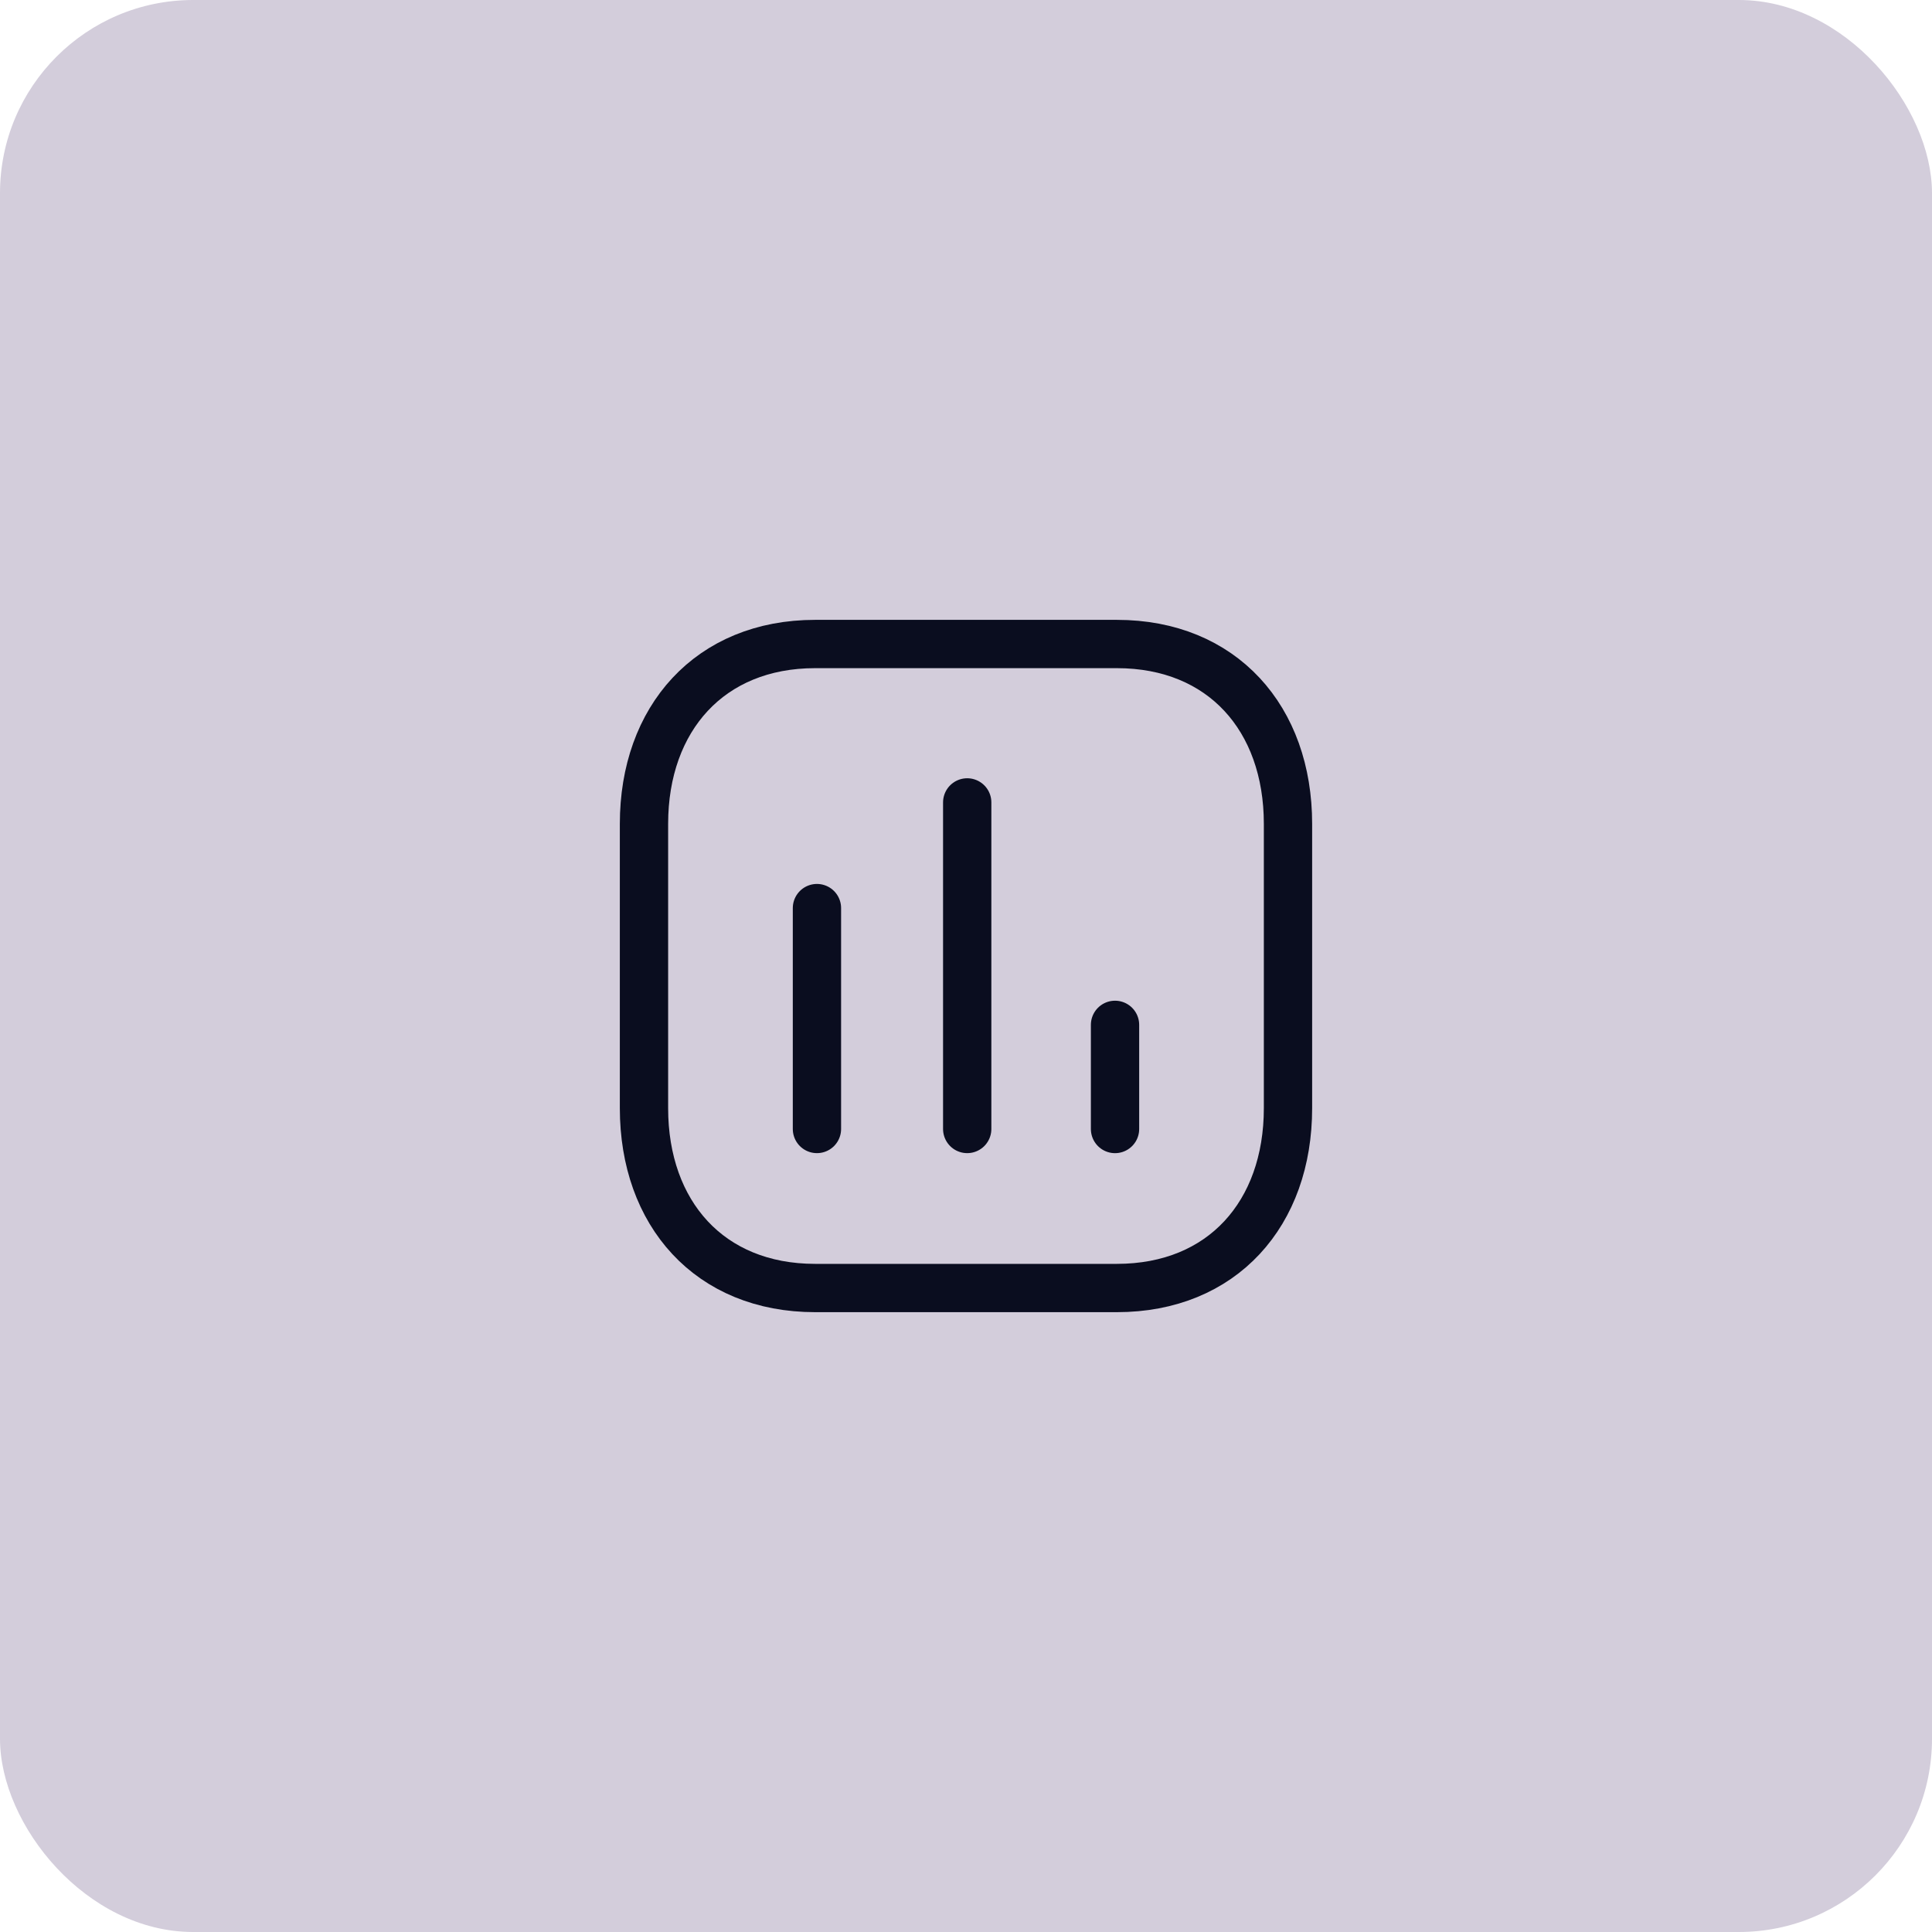
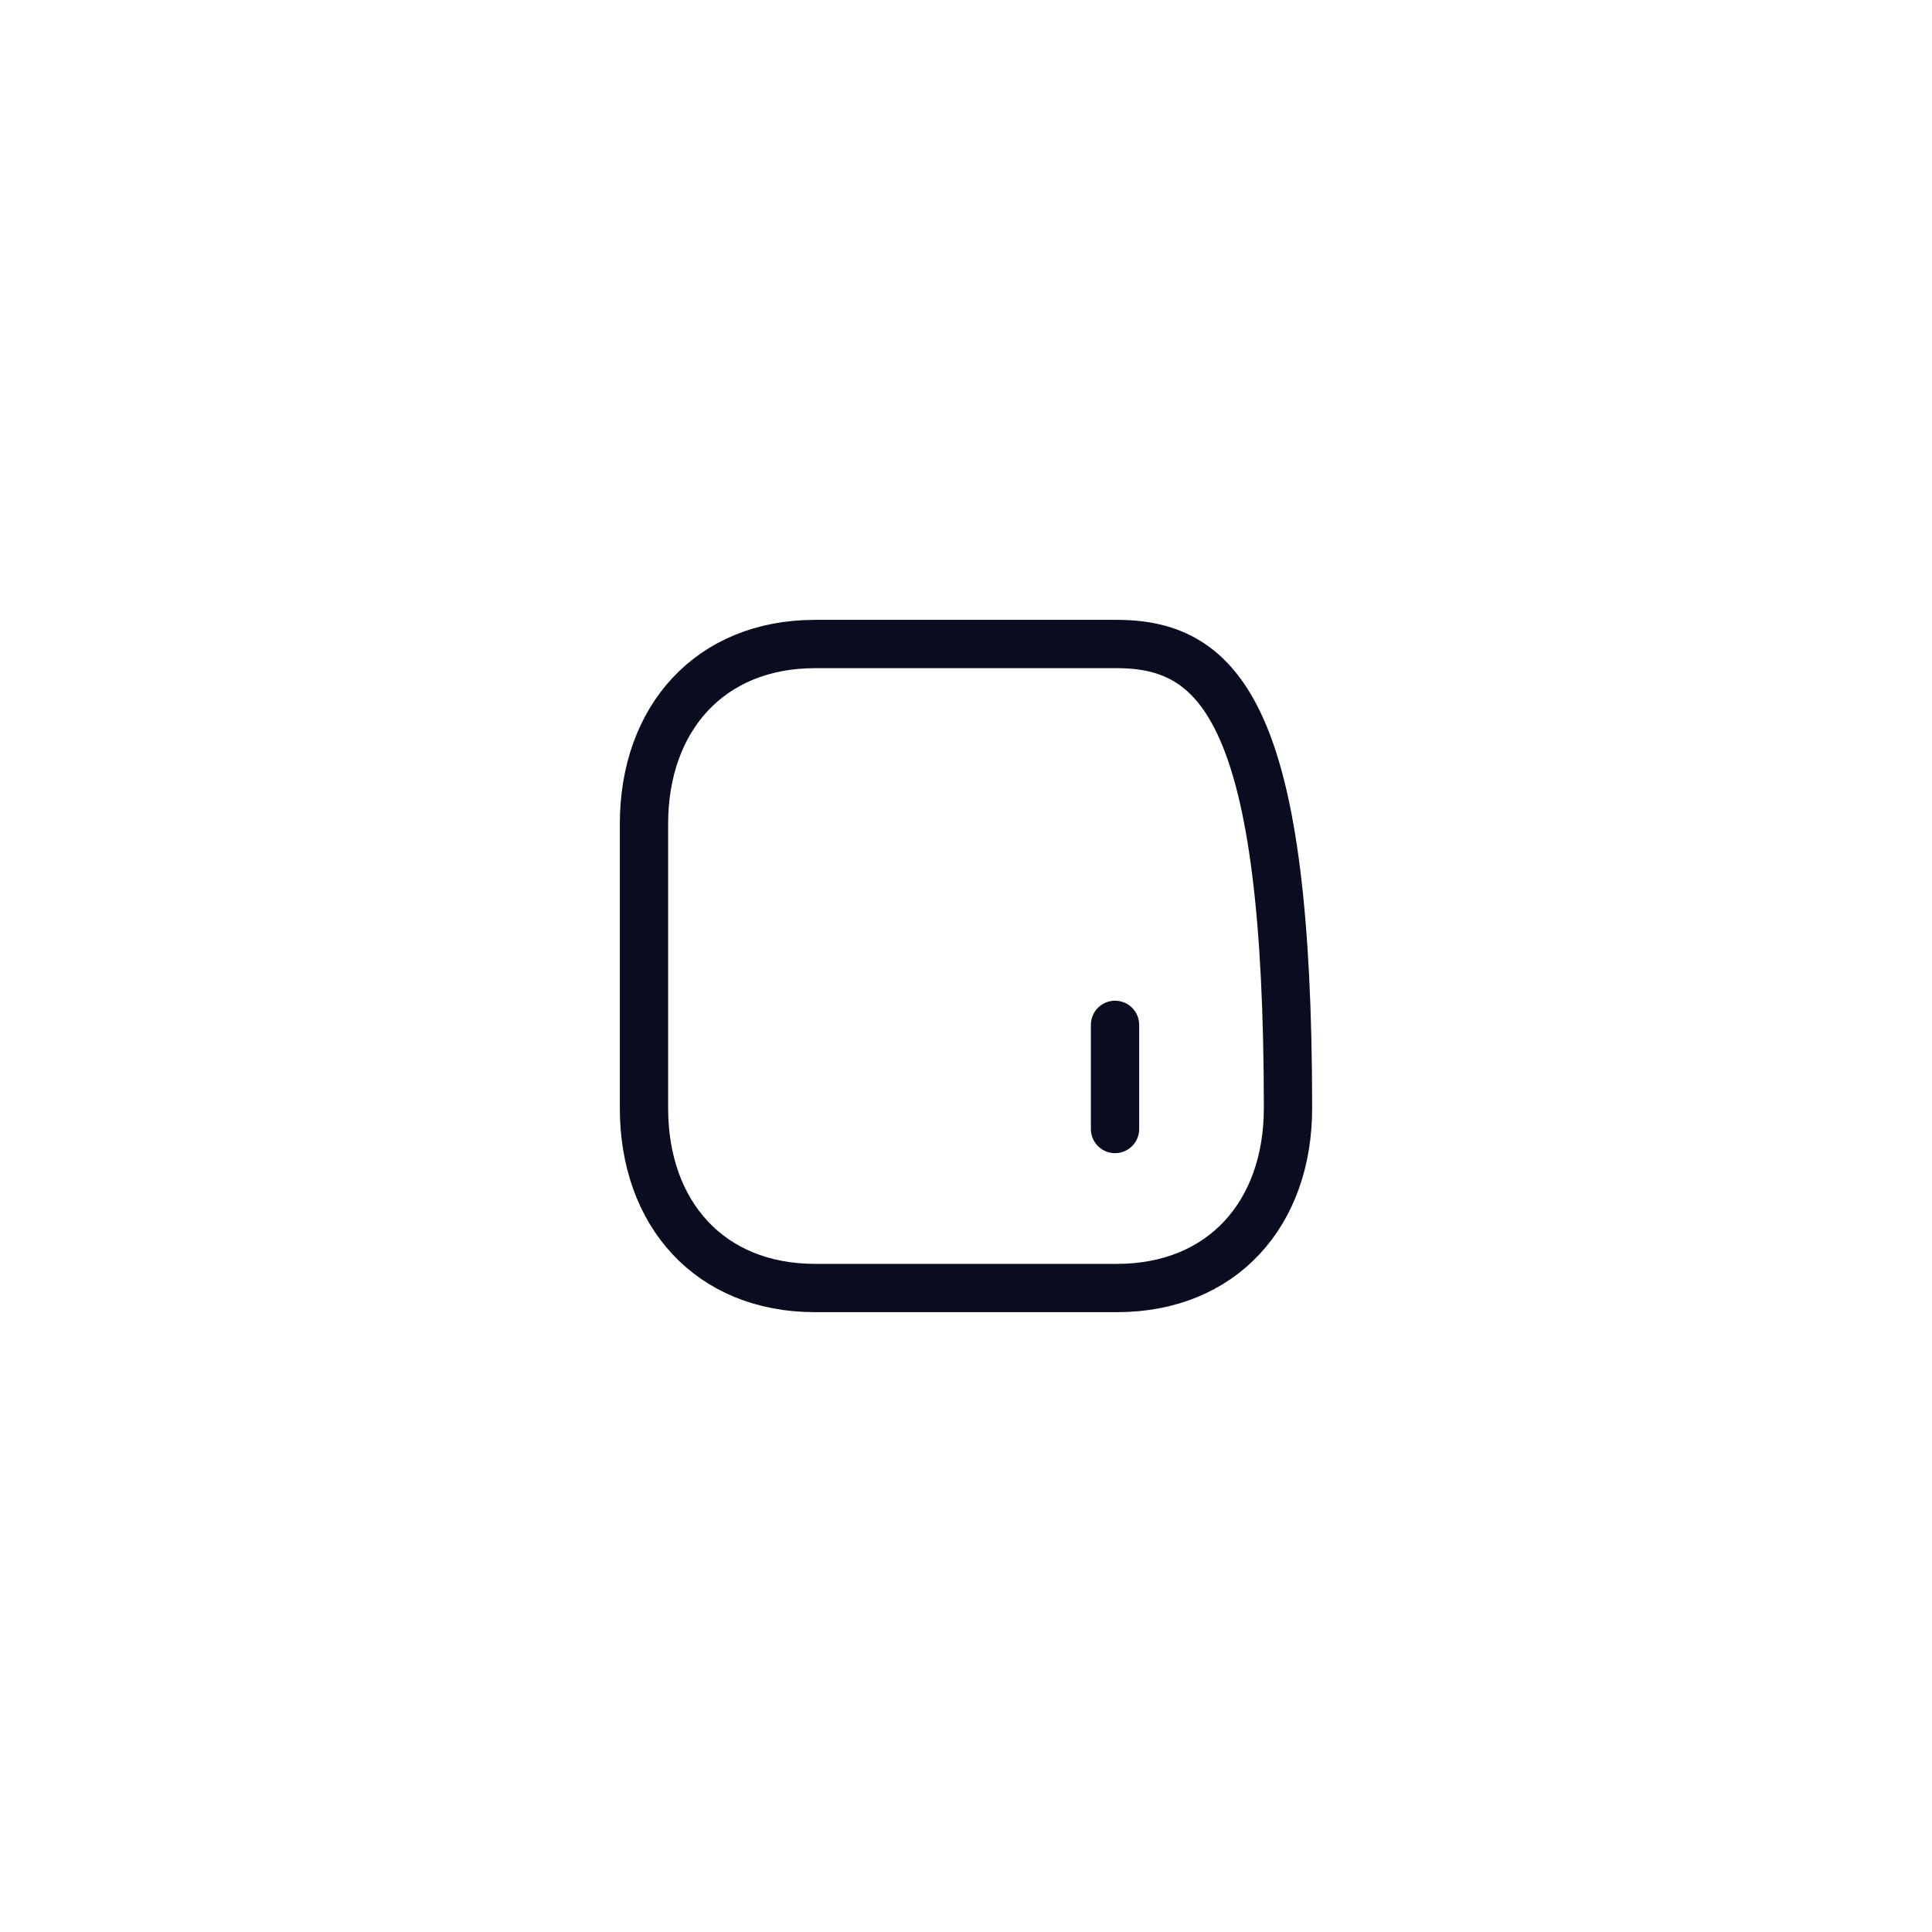
<svg xmlns="http://www.w3.org/2000/svg" width="80" height="80" viewBox="0 0 80 80" fill="none">
-   <rect width="80" height="80" rx="8" fill="#D3CDDB" />
-   <path d="M33.828 37.602V46.749" stroke="#0A0D1F" stroke-width="2" stroke-linecap="round" stroke-linejoin="round" />
-   <path d="M40.05 33.226V46.749" stroke="#0A0D1F" stroke-width="2" stroke-linecap="round" stroke-linejoin="round" />
  <path d="M46.171 42.437V46.75" stroke="#0A0D1F" stroke-width="2" stroke-linecap="round" stroke-linejoin="round" />
-   <path fill-rule="evenodd" clip-rule="evenodd" d="M46.248 26.667H33.752C29.397 26.667 26.666 29.75 26.666 34.114V45.887C26.666 50.251 29.384 53.334 33.752 53.334H46.248C50.616 53.334 53.333 50.251 53.333 45.887V34.114C53.333 29.75 50.616 26.667 46.248 26.667Z" stroke="#0A0D1F" stroke-width="2" stroke-linecap="round" stroke-linejoin="round" />
+   <path fill-rule="evenodd" clip-rule="evenodd" d="M46.248 26.667H33.752C29.397 26.667 26.666 29.75 26.666 34.114V45.887C26.666 50.251 29.384 53.334 33.752 53.334H46.248C50.616 53.334 53.333 50.251 53.333 45.887C53.333 29.75 50.616 26.667 46.248 26.667Z" stroke="#0A0D1F" stroke-width="2" stroke-linecap="round" stroke-linejoin="round" />
</svg>